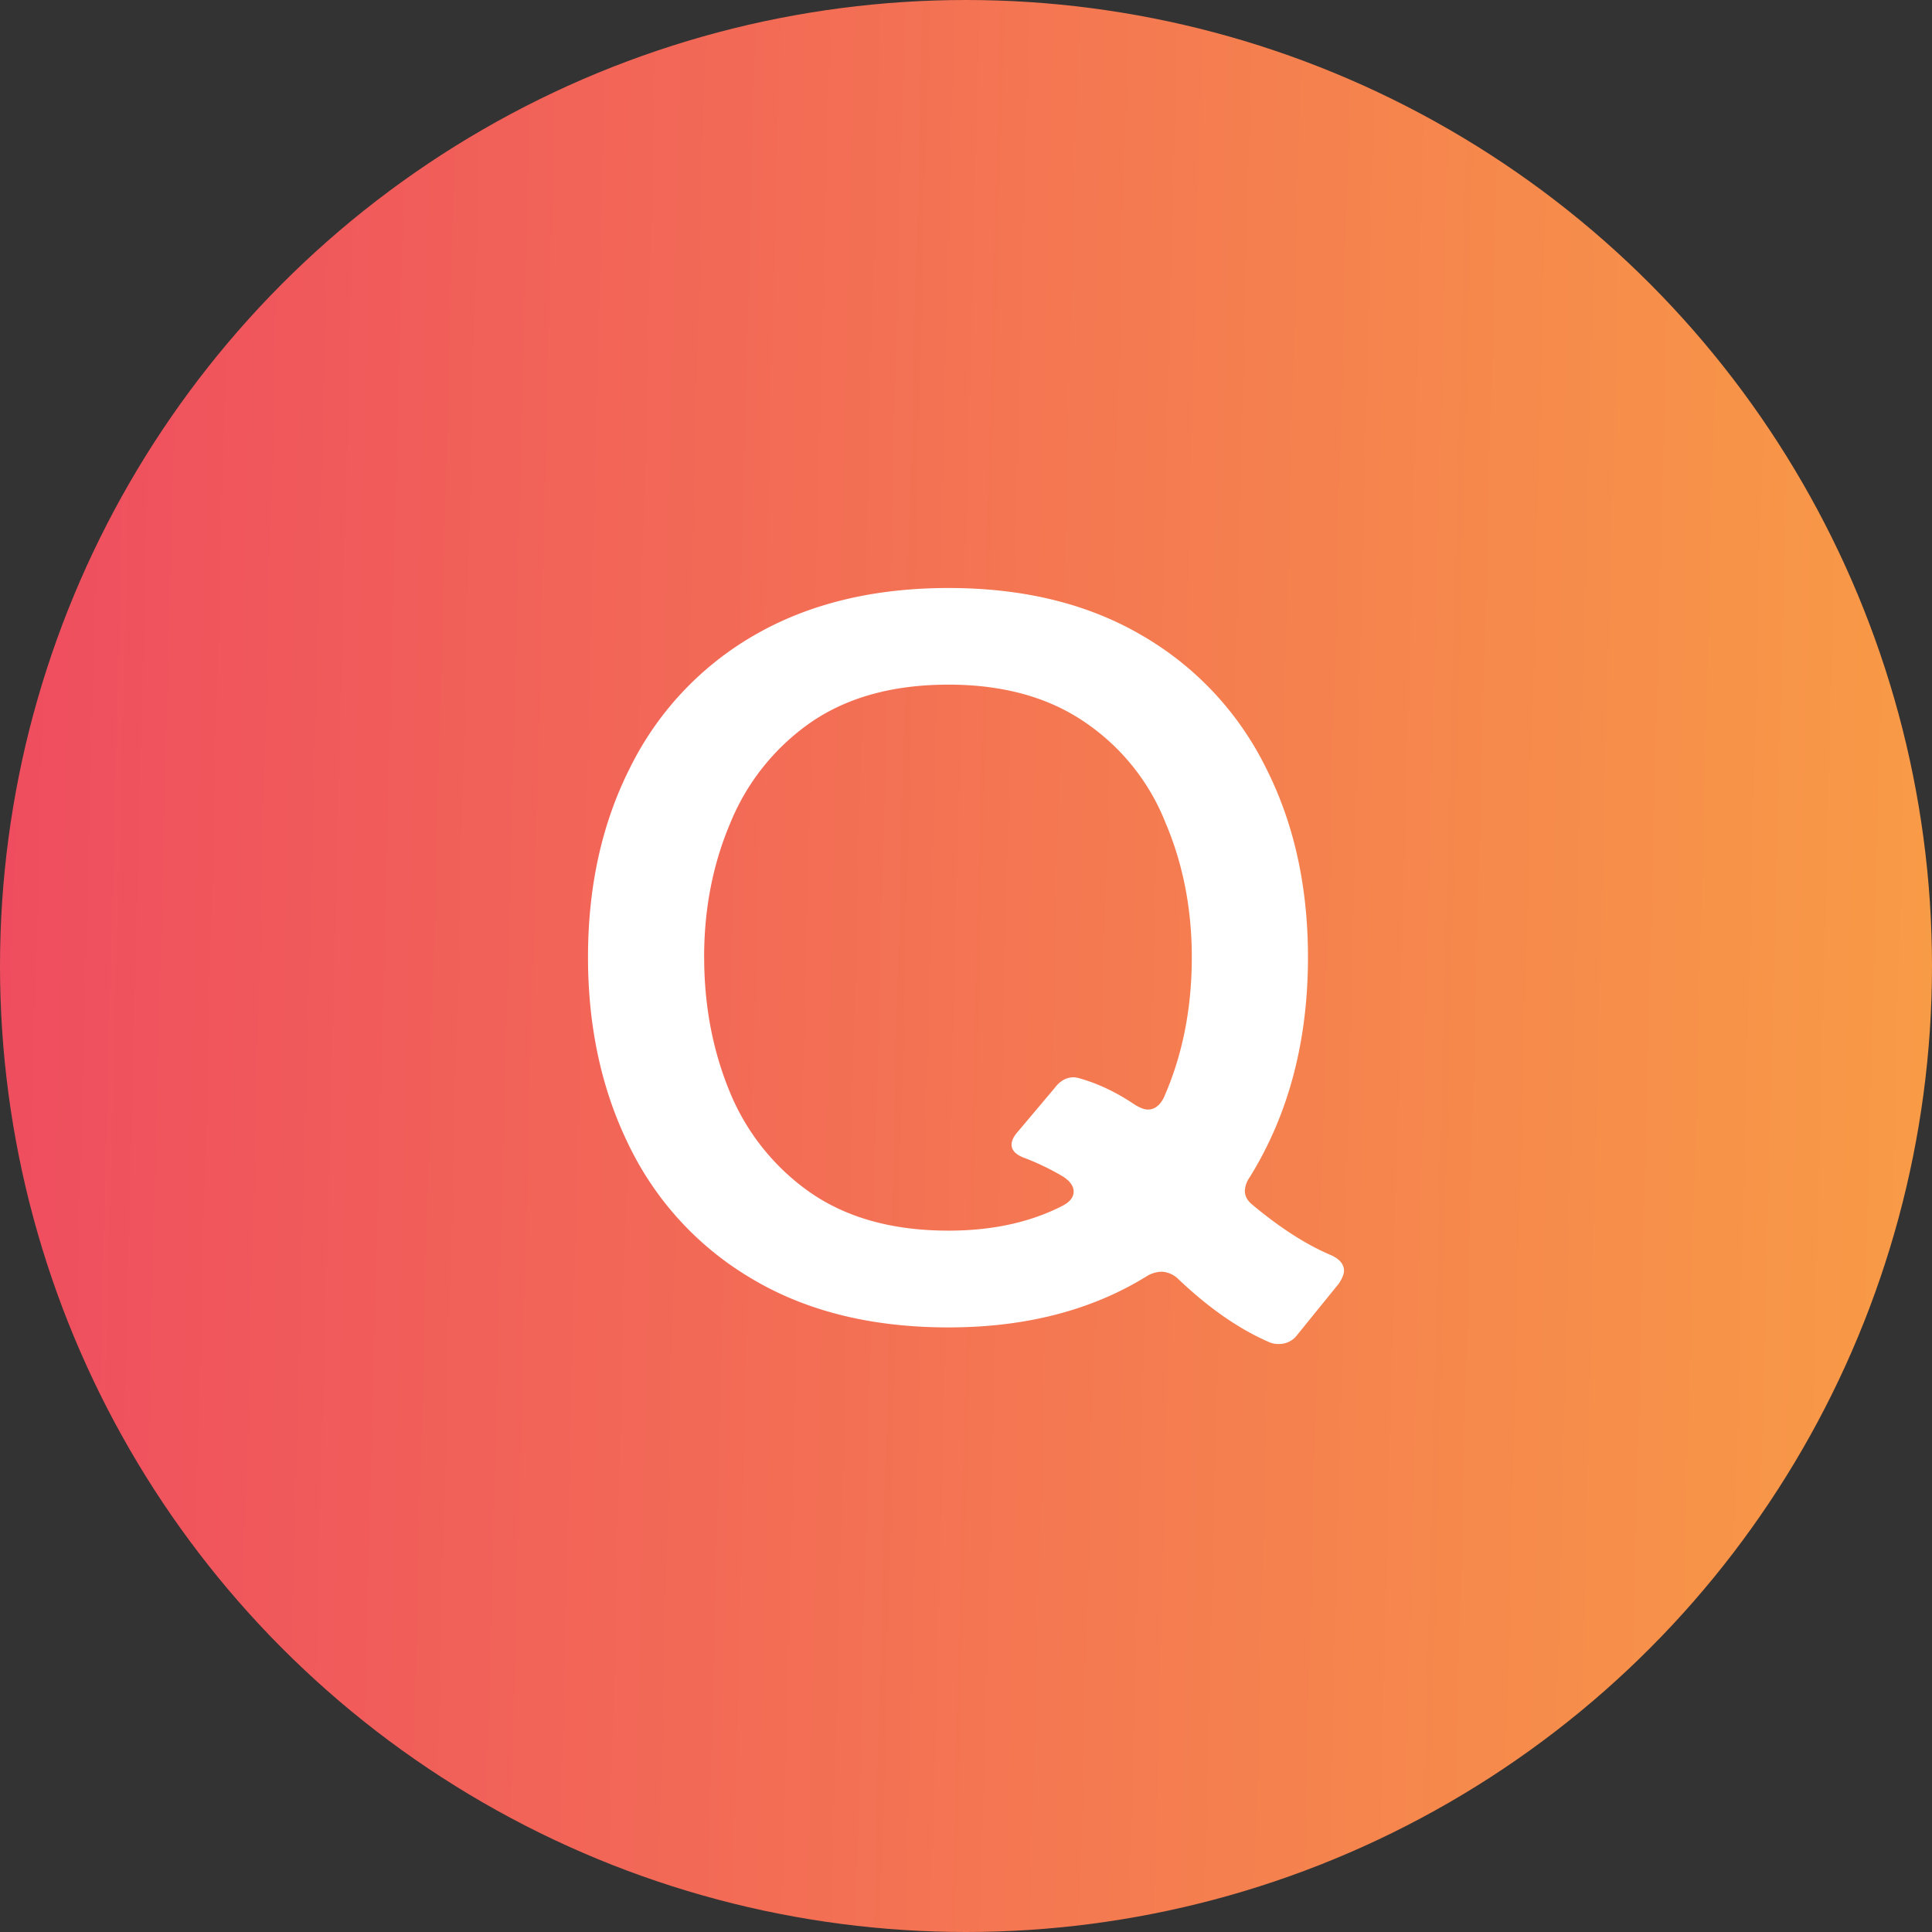
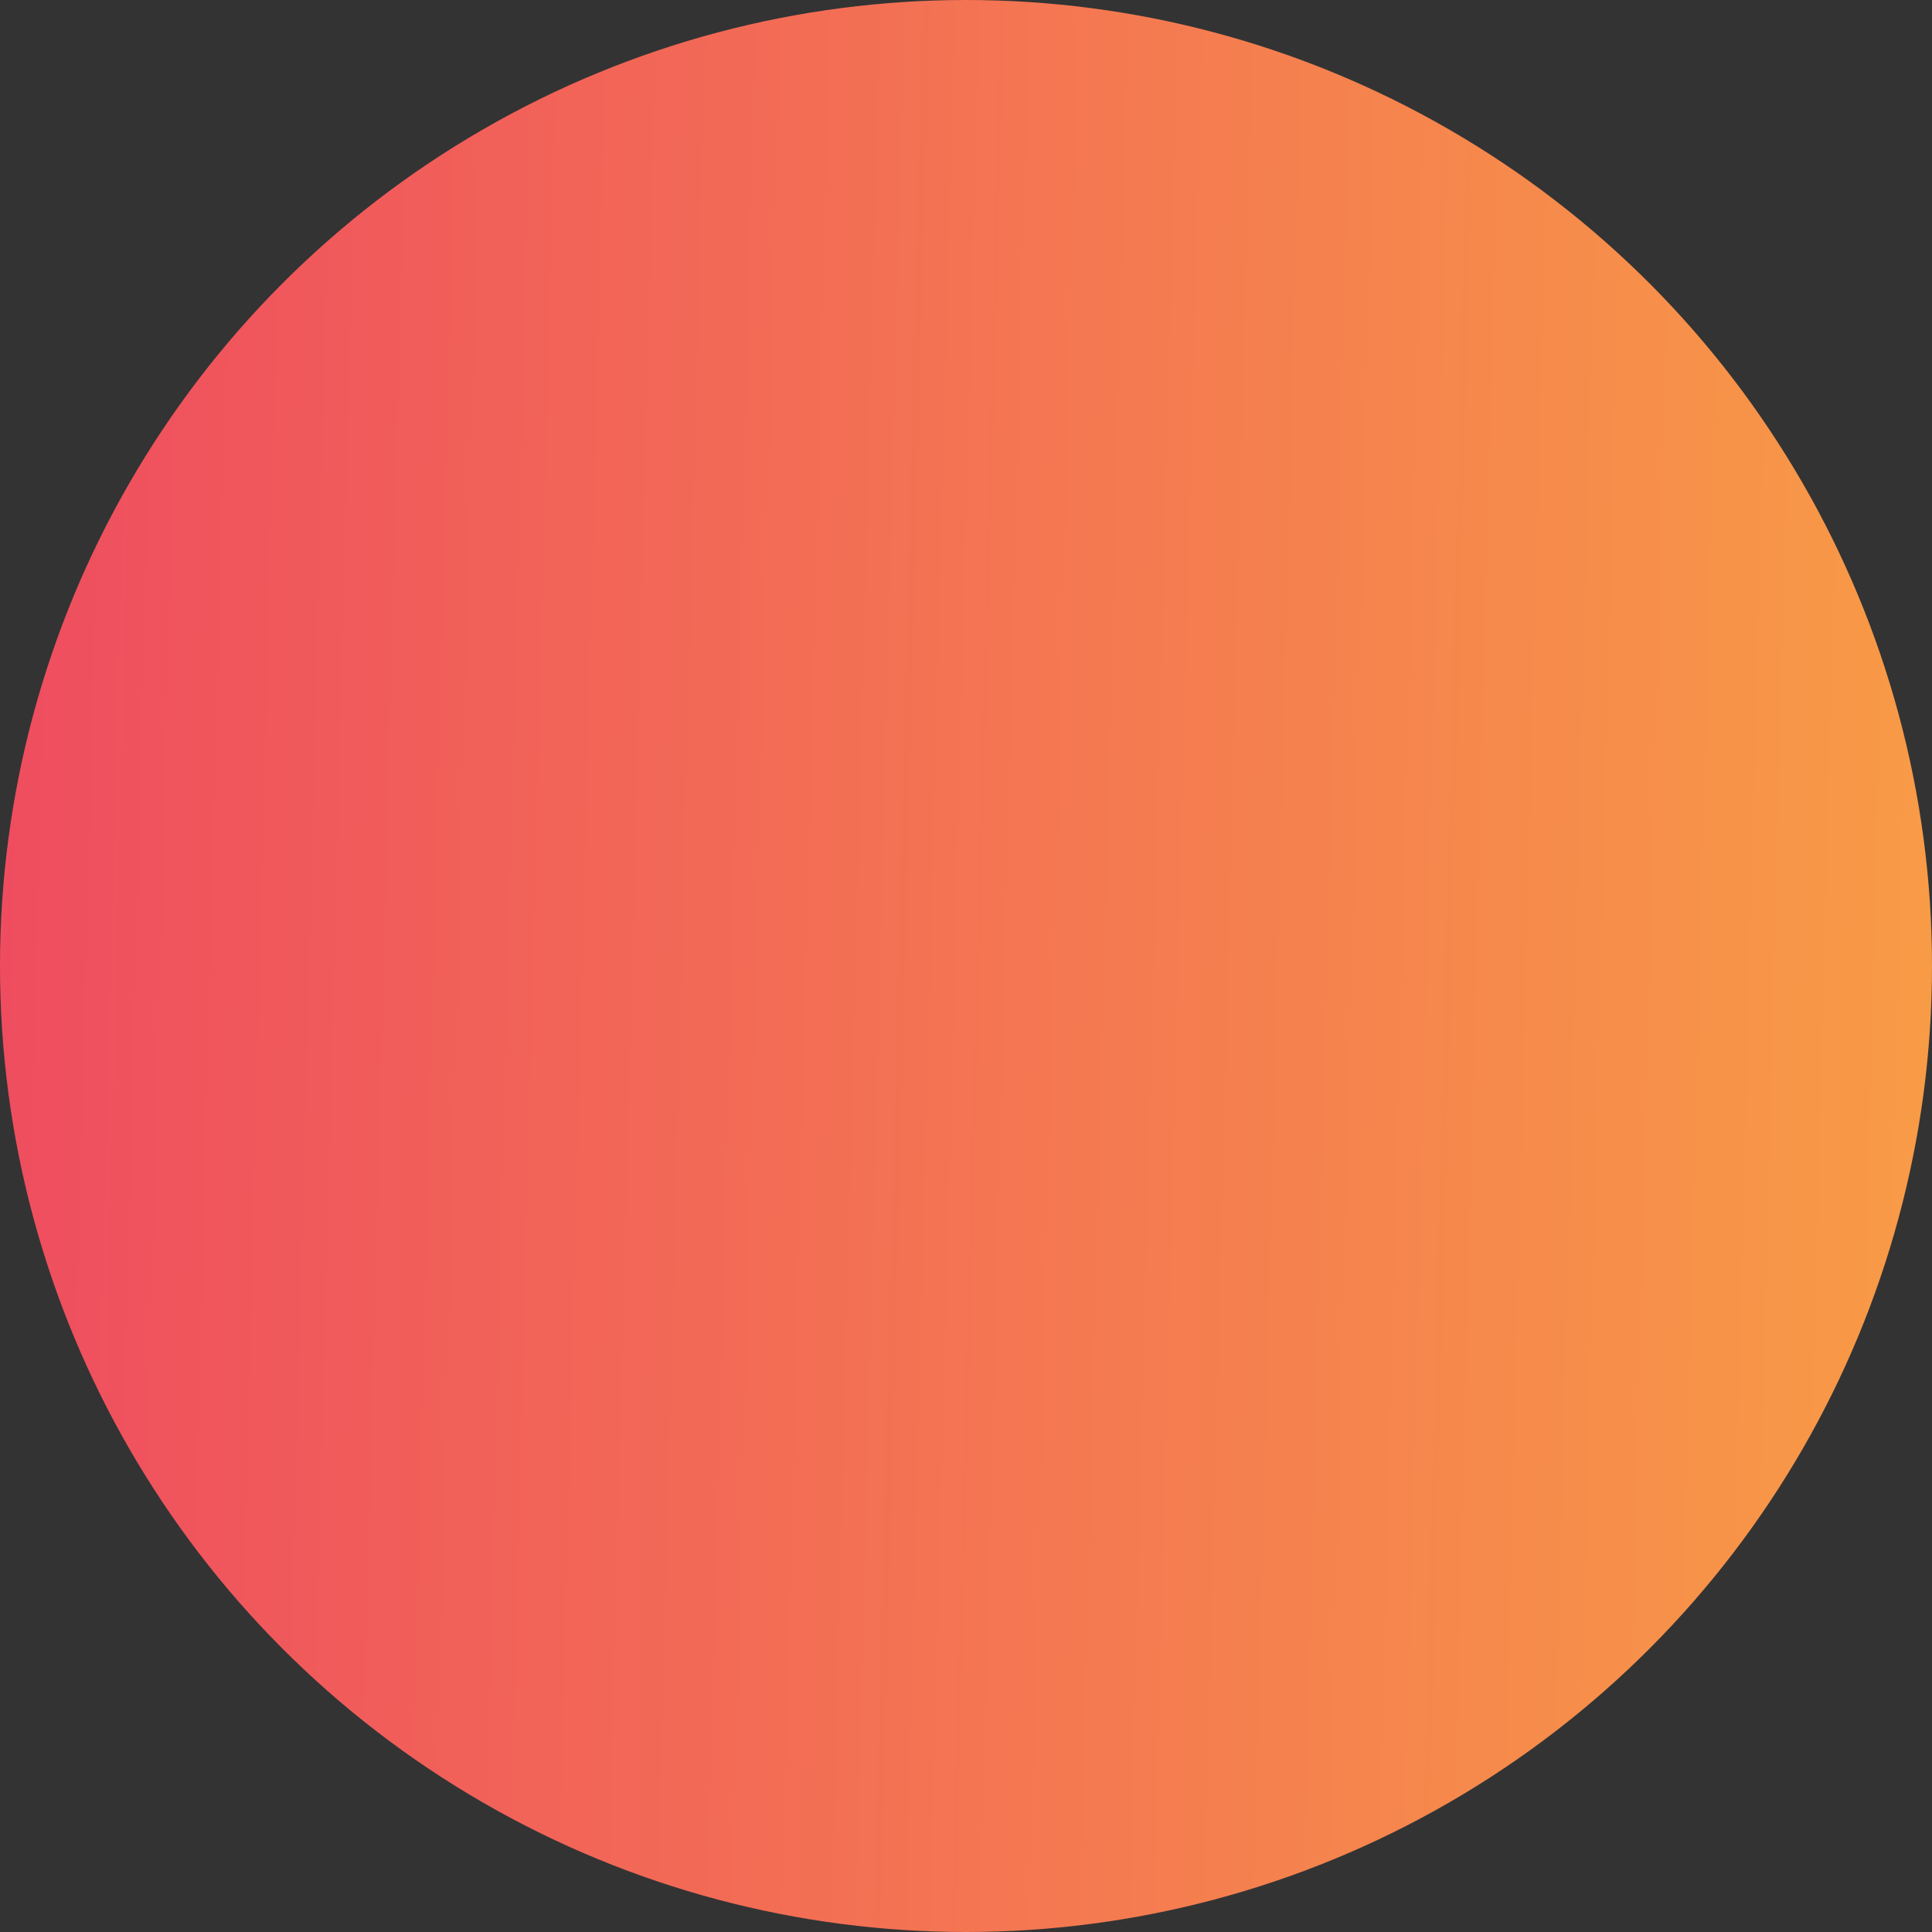
<svg xmlns="http://www.w3.org/2000/svg" width="46" height="46" fill="none">
  <rect width="100%" height="100%" fill="#333333" stroke="none" />
  <circle cx="23" cy="23" r="23" fill="url(#a)" />
-   <path fill="#fff" d="M31.69 29.884q.31.14.31.372 0 .116-.12.302l-1 1.233a.53.53 0 0 1-.43.209.54.54 0 0 1-.238-.047q-1.073-.465-2.17-1.511a.6.6 0 0 0-.381-.163.7.7 0 0 0-.334.093q-1.979 1.233-4.744 1.233-2.718 0-4.65-1.14a7.44 7.44 0 0 1-2.932-3.14q-1-2-1.001-4.534 0-2.535 1.001-4.512a7.44 7.44 0 0 1 2.933-3.14Q19.889 14 22.583 14t4.625 1.14a7.44 7.44 0 0 1 2.932 3.14q1.002 1.975 1.002 4.51 0 3-1.383 5.233a.63.63 0 0 0-.12.326q0 .186.168.325 1 .838 1.883 1.21M16.766 22.79q0 1.744.62 3.232a5.43 5.43 0 0 0 1.907 2.372q1.31.907 3.29.907 1.549 0 2.694-.581.285-.14.286-.349 0-.186-.238-.349a6 6 0 0 0-.906-.442q-.334-.116-.334-.325 0-.14.143-.303l.882-1.046q.19-.255.453-.256.072 0 .215.047.62.186 1.24.604.19.117.31.117.237 0 .38-.28.669-1.51.668-3.348 0-1.722-.62-3.186a5.2 5.2 0 0 0-1.907-2.396q-1.311-.907-3.266-.907-1.98 0-3.29.907a5.4 5.4 0 0 0-1.908 2.396q-.62 1.464-.62 3.186" />
  <defs>
    <linearGradient id="a" x1=".676" x2="50.9" y1="-4.6" y2="-3.32" gradientUnits="userSpaceOnUse">
      <stop stop-color="#EF4D5F" />
      <stop offset="1" stop-color="#F9A244" />
    </linearGradient>
  </defs>
</svg>